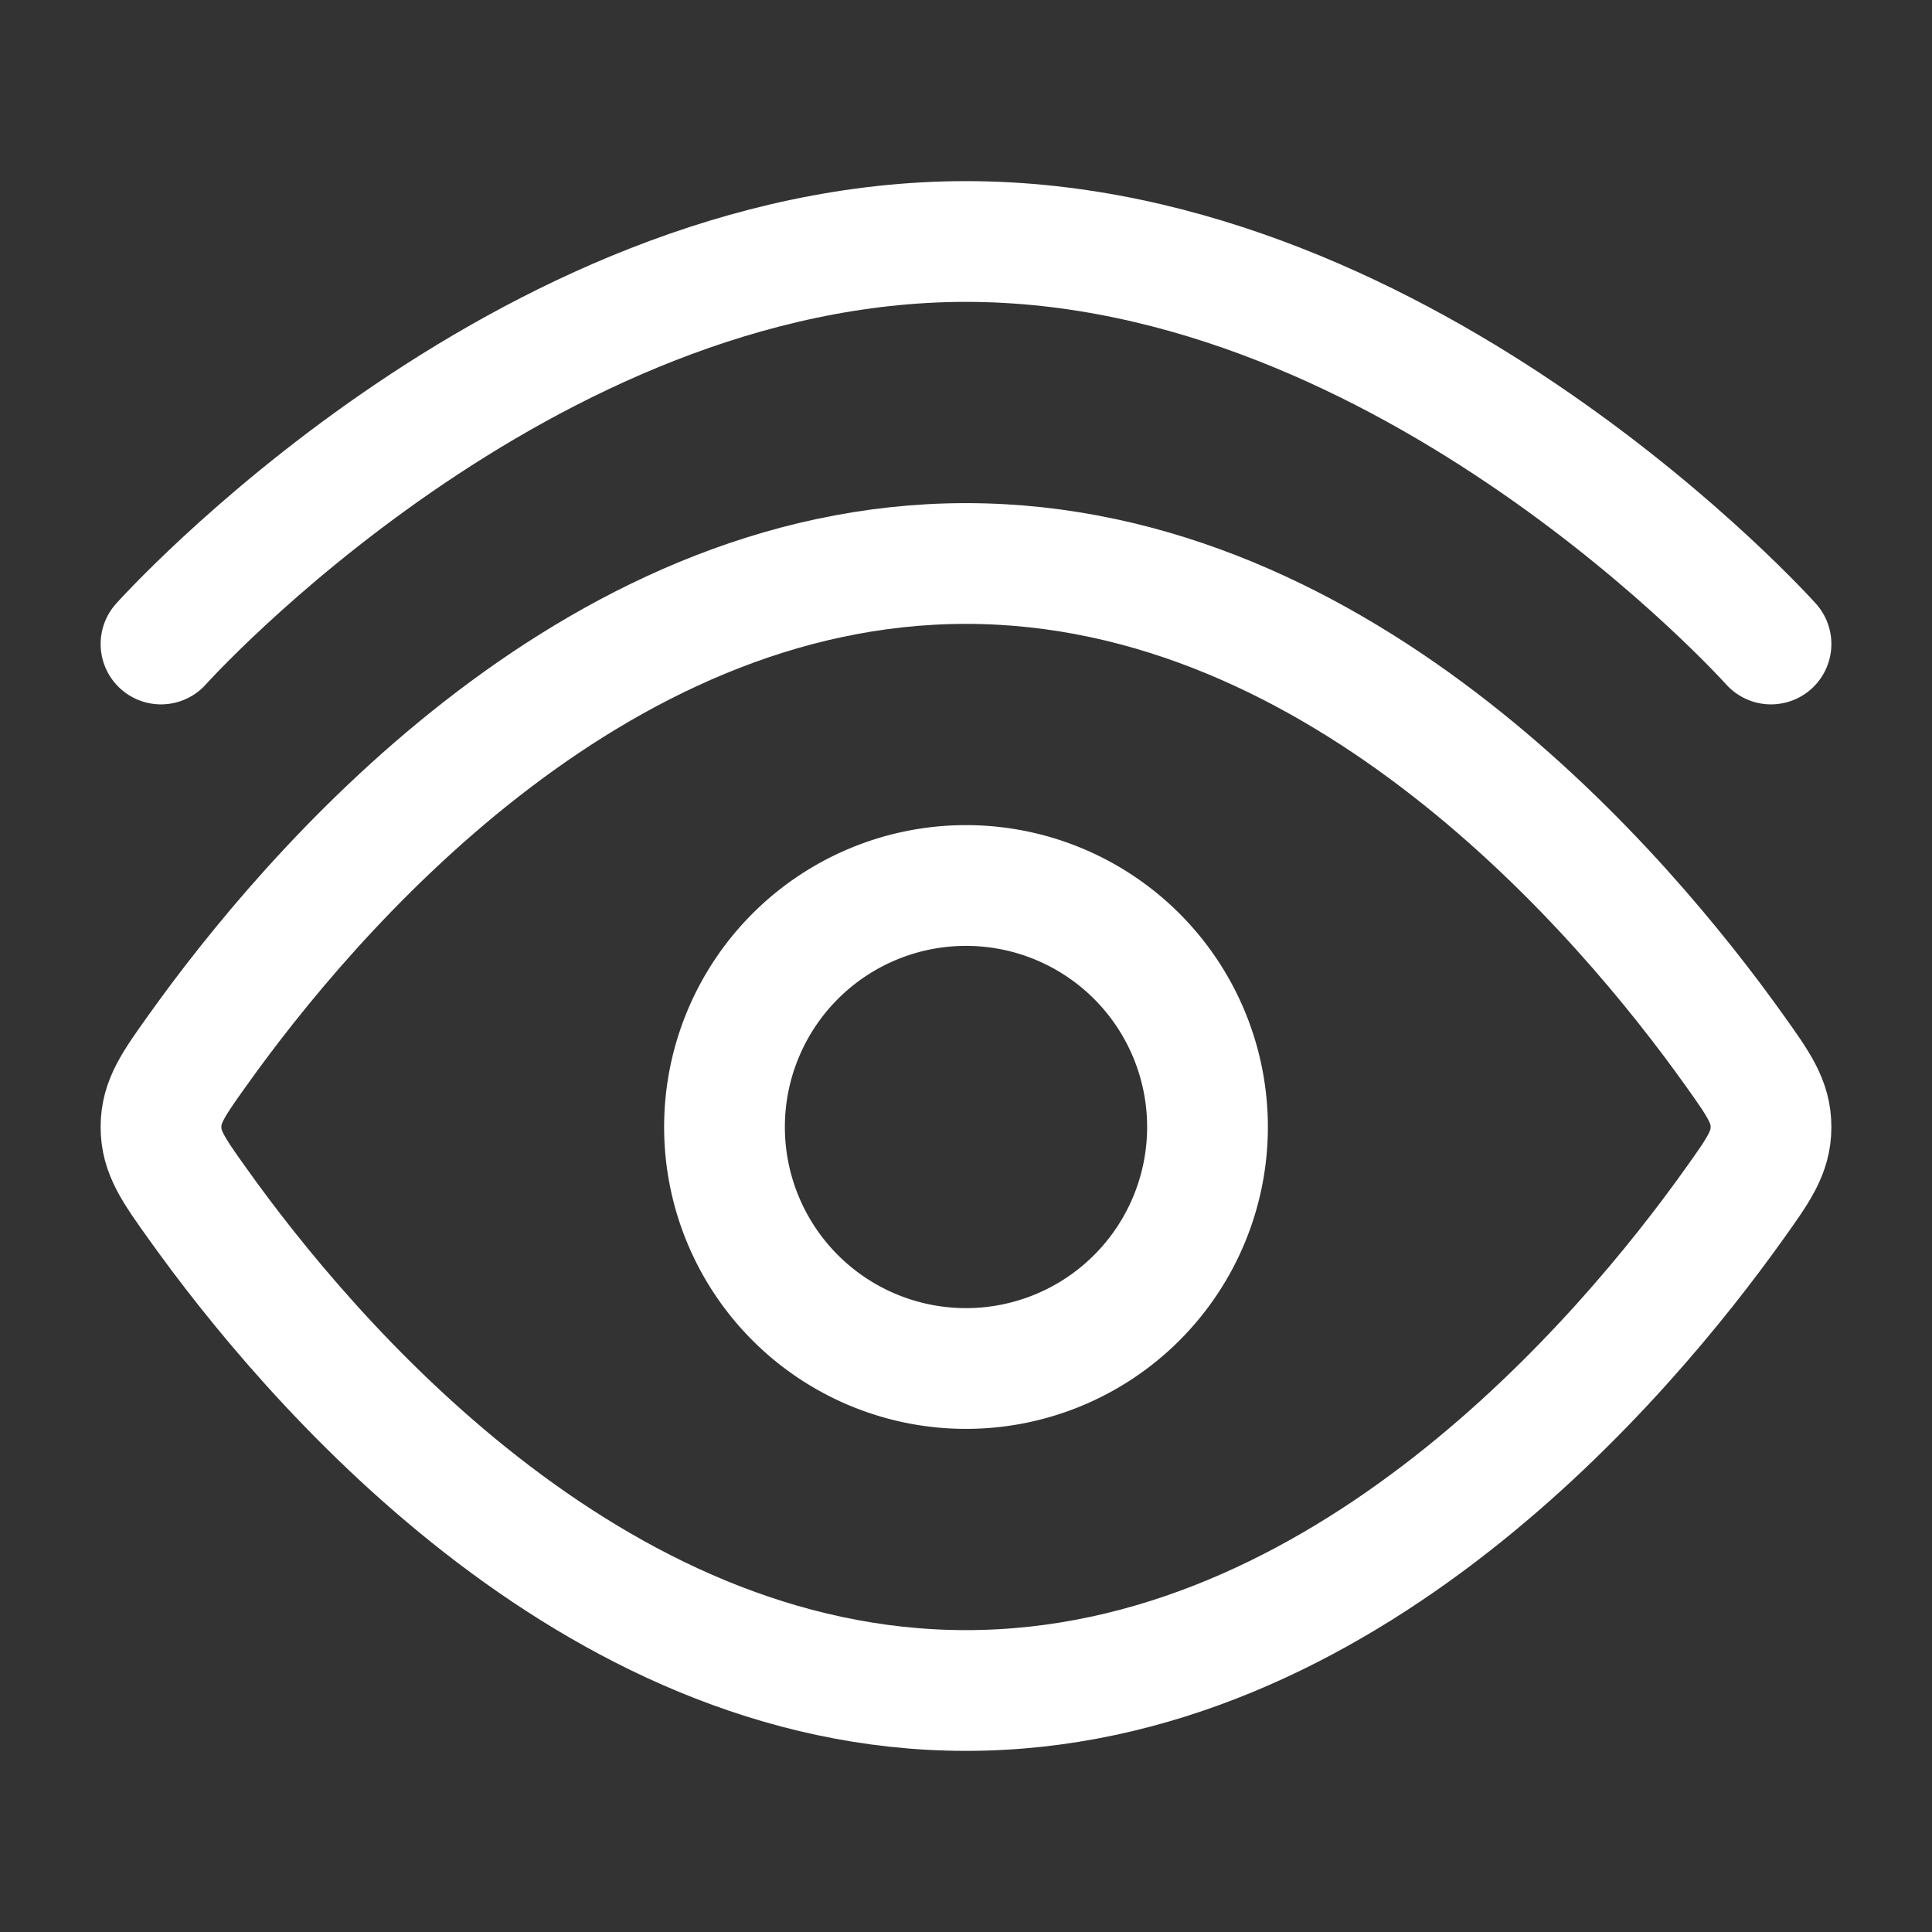
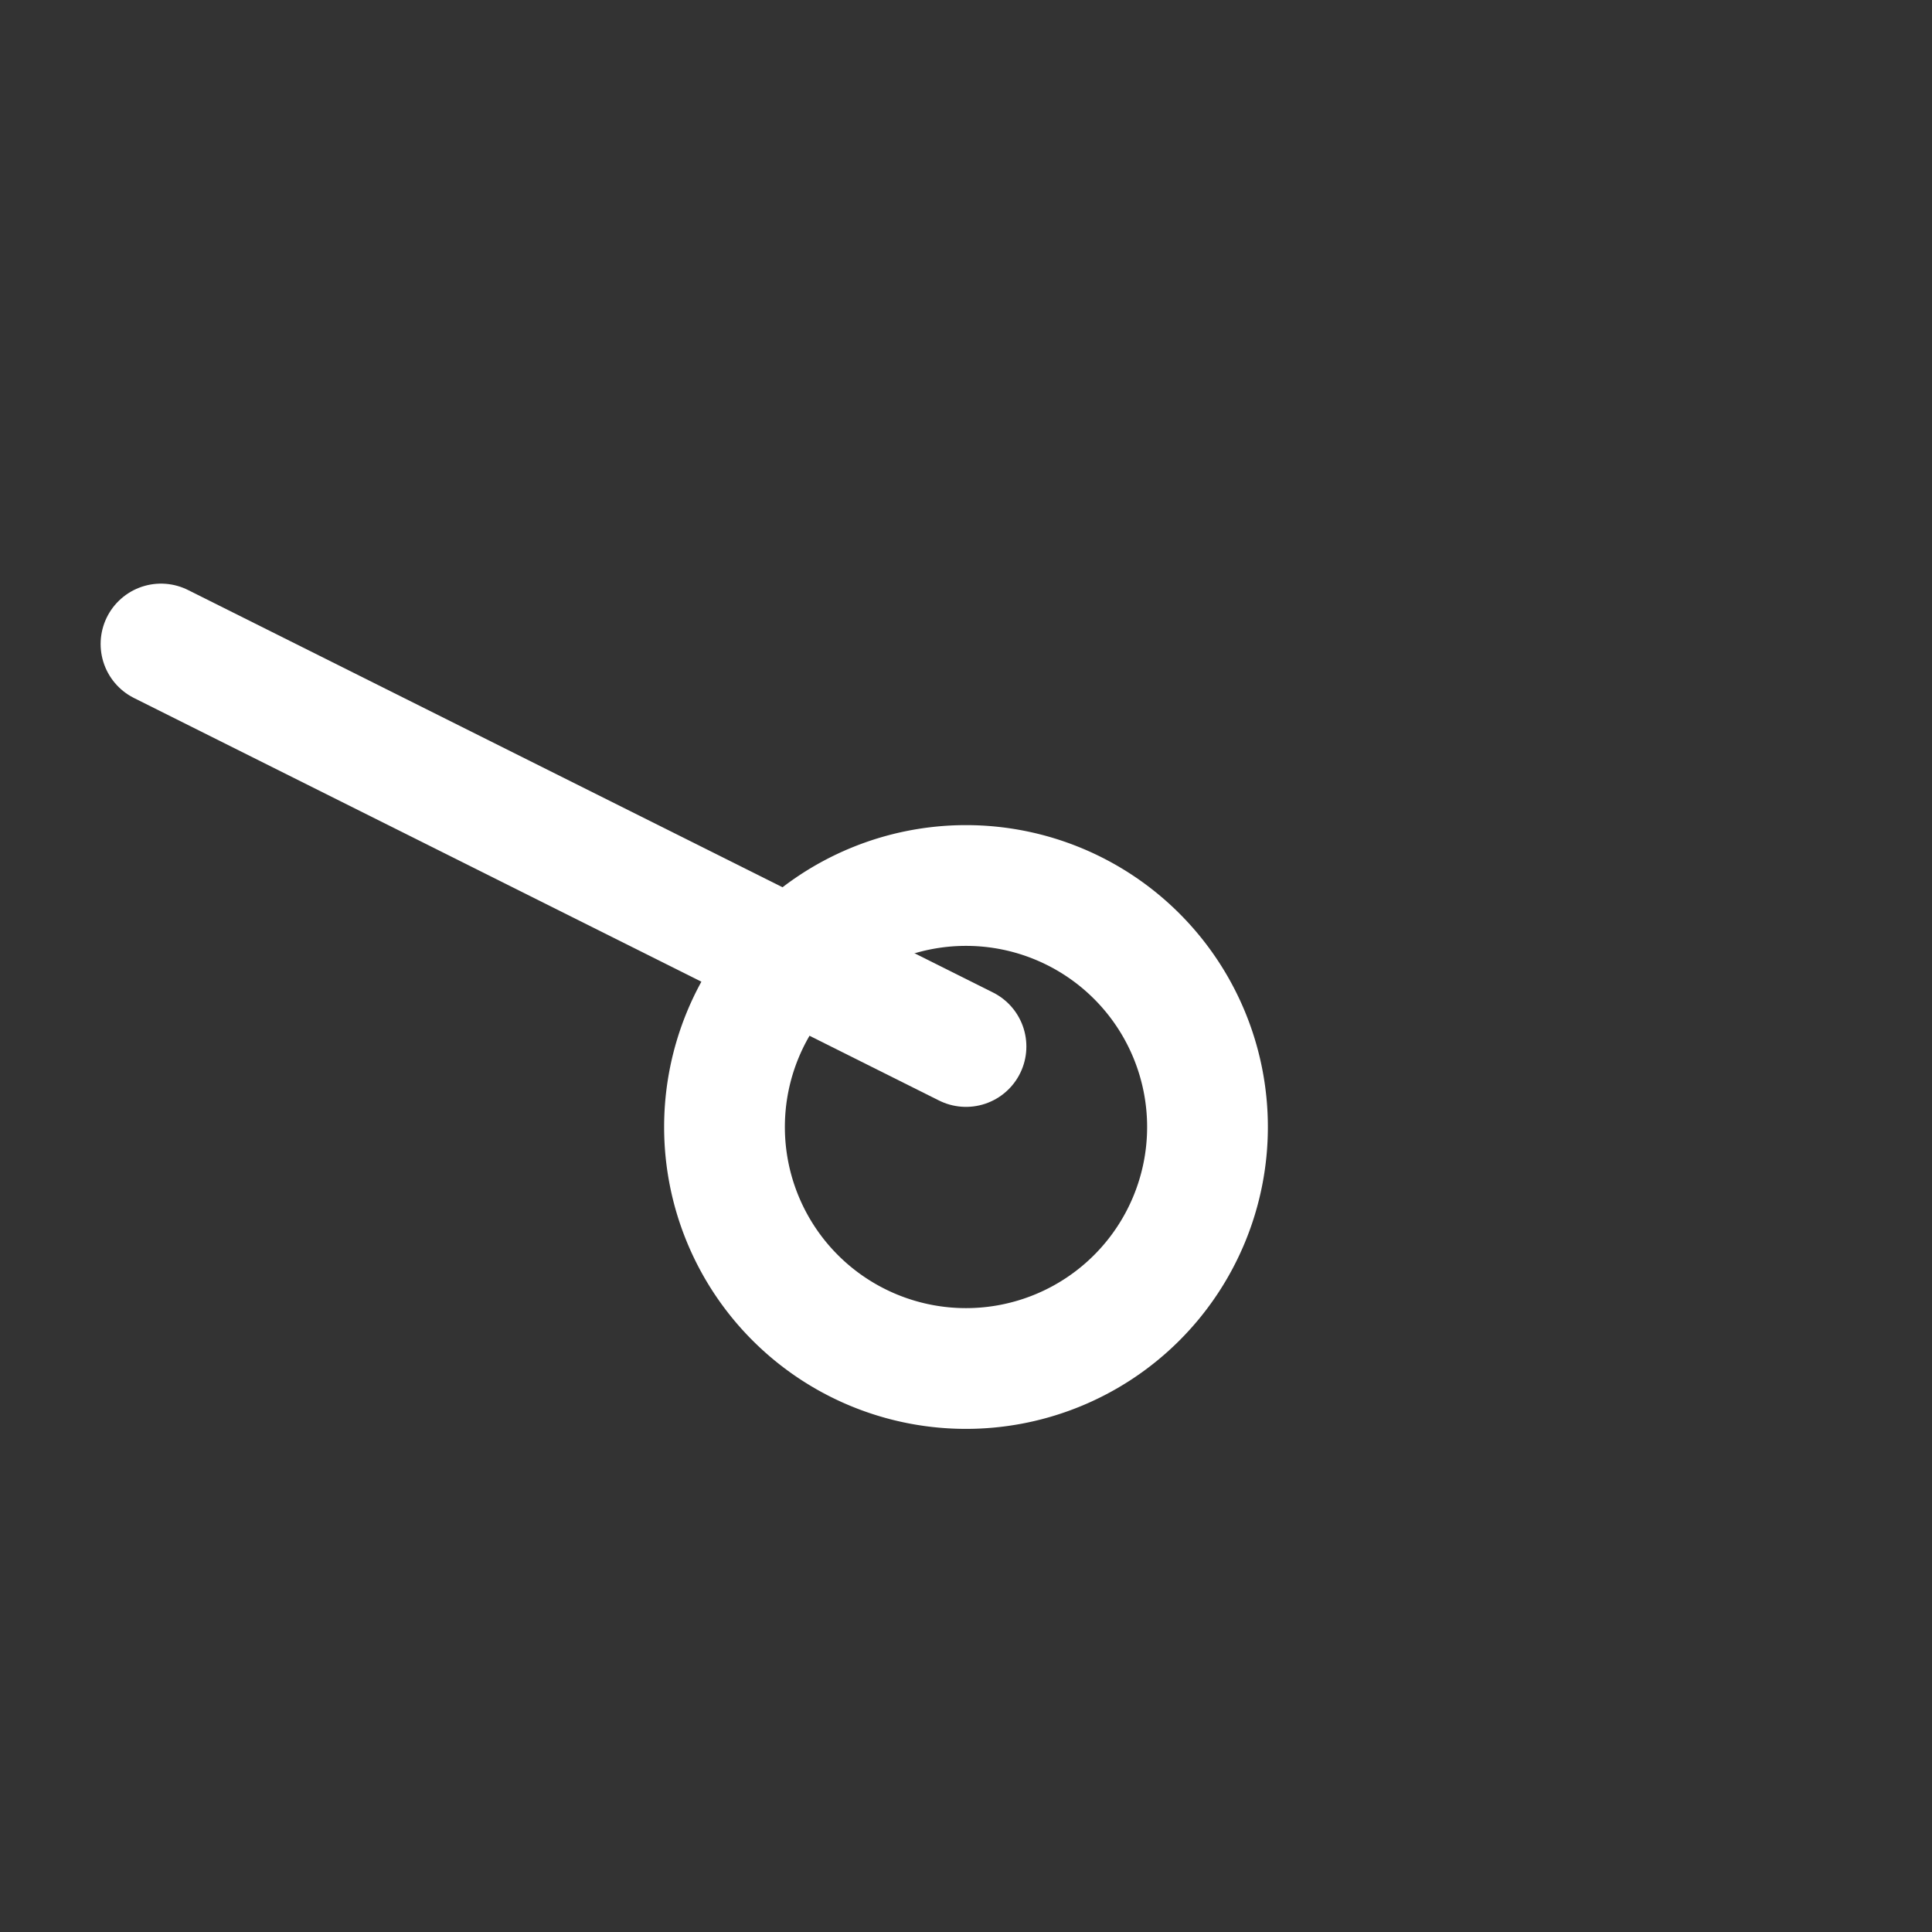
<svg xmlns="http://www.w3.org/2000/svg" width="24" height="24" viewBox="0 0 24 24">
  <rect x="0" y="0" width="24" height="24" fill="#333333" stroke="none" />
  <g fill="none" stroke="#fff" stroke-linecap="round" stroke-linejoin="round" stroke-width="1.5" color="#fff">
-     <path d="M2 8s4.477-5 10-5s10 5 10 5" />
-     <path d="M21.544 13.045c.304.426.456.64.456.955c0 .316-.152.529-.456.955C20.178 16.871 16.689 21 12 21c-4.69 0-8.178-4.13-9.544-6.045C2.152 14.529 2 14.315 2 14c0-.316.152-.529.456-.955C3.822 11.129 7.311 7 12 7c4.69 0 8.178 4.13 9.544 6.045" />
+     <path d="M2 8s10 5 10 5" />
    <path d="M15 14a3 3 0 1 0-6 0a3 3 0 0 0 6 0" />
  </g>
</svg>